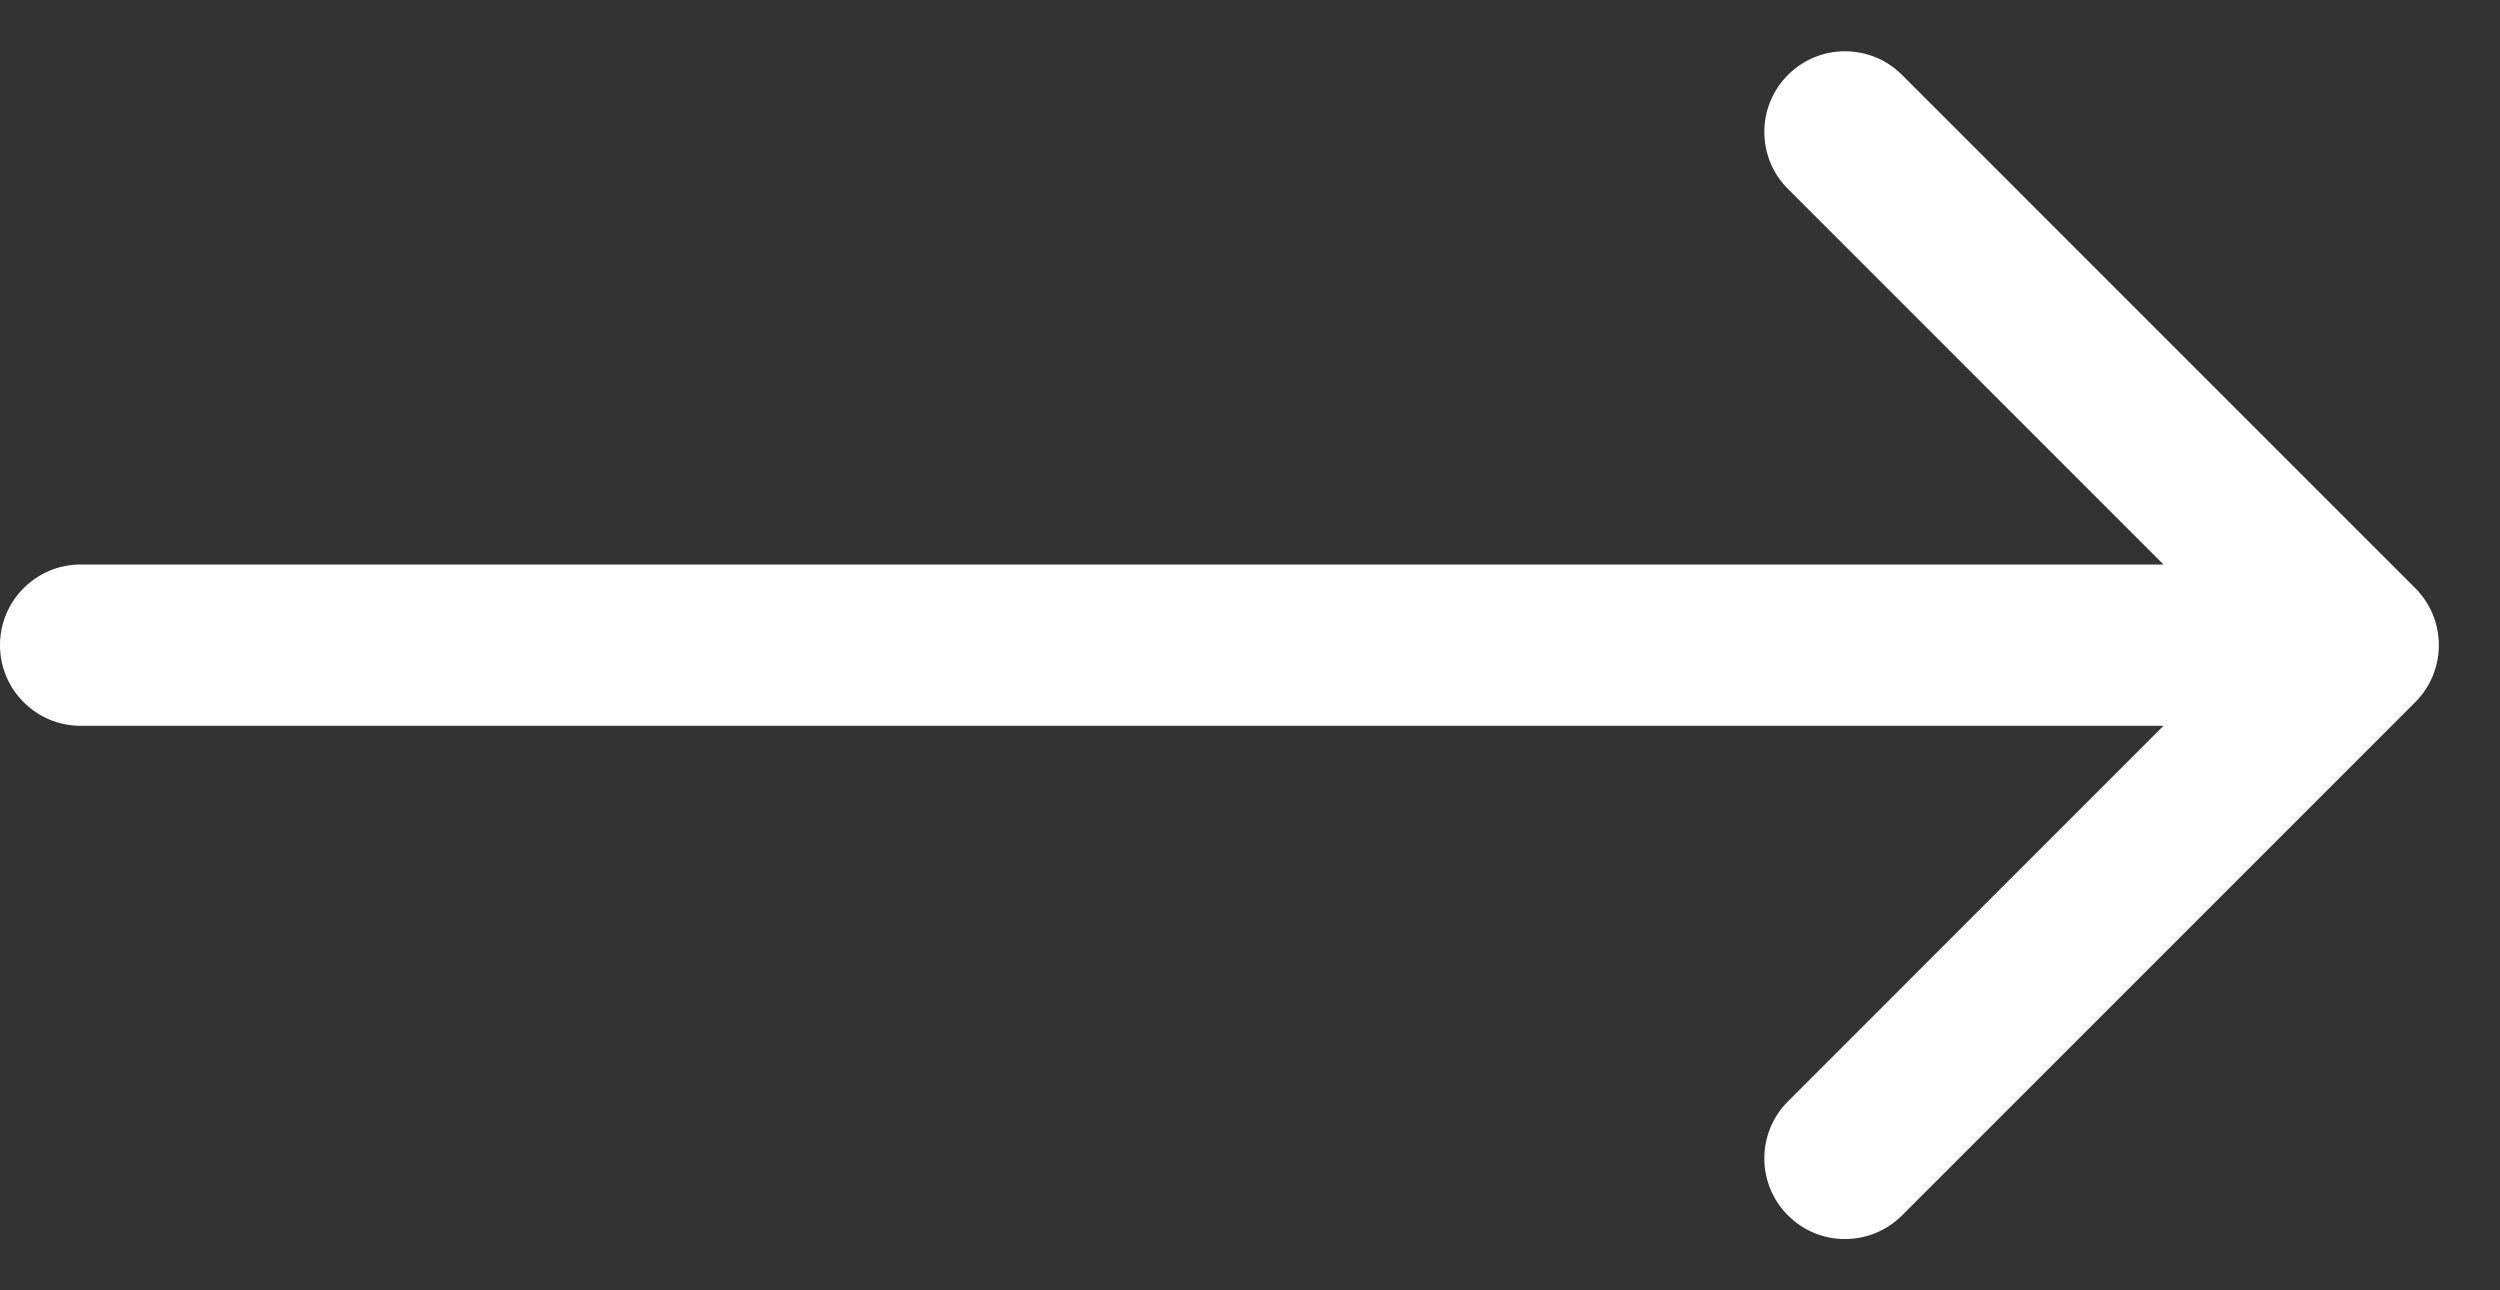
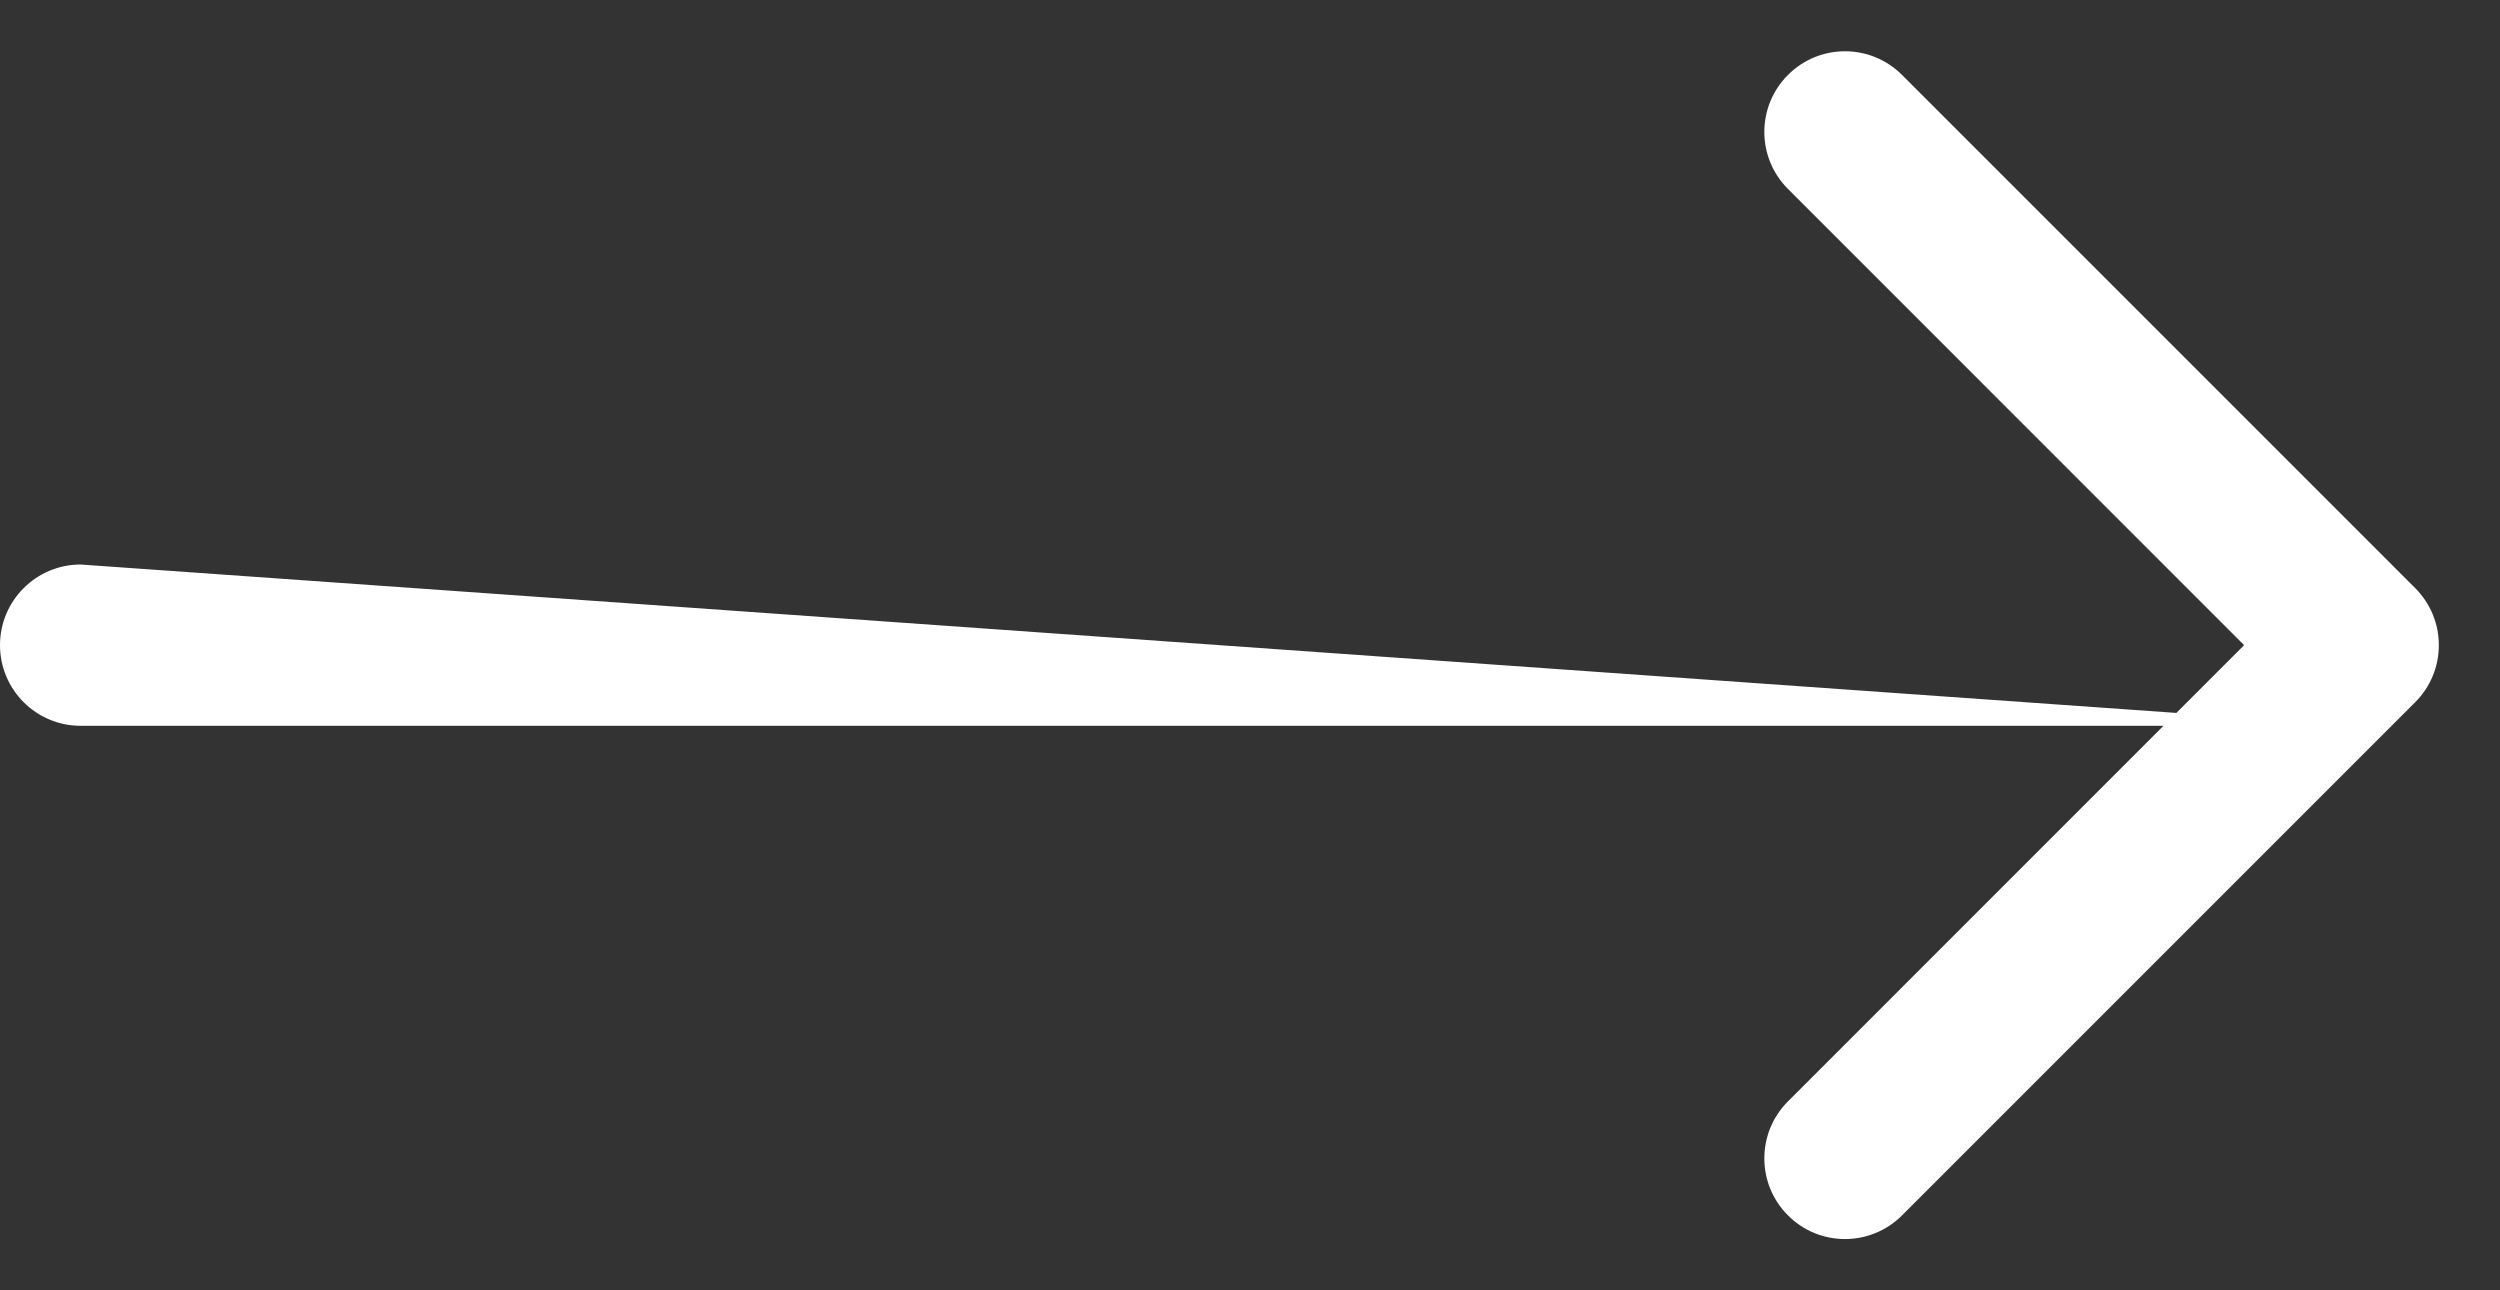
<svg xmlns="http://www.w3.org/2000/svg" width="31" height="16" viewBox="0 0 31 16" fill="none">
  <rect x="0" y="0" width="31" height="16" fill="#333333" stroke="none" />
-   <path d="M1 7C0.448 7 4.82823e-08 7.448 0 8C-4.82823e-08 8.552 0.448 9 1 9L1 7ZM29.949 8.707C30.339 8.317 30.339 7.683 29.949 7.293L23.585 0.929C23.194 0.538 22.561 0.538 22.171 0.929C21.78 1.319 21.78 1.953 22.171 2.343L27.827 8L22.171 13.657C21.78 14.047 21.78 14.681 22.171 15.071C22.561 15.462 23.194 15.462 23.585 15.071L29.949 8.707ZM1 9L29.242 9L29.242 7L1 7L1 9Z" fill="white" />
+   <path d="M1 7C0.448 7 4.82823e-08 7.448 0 8C-4.82823e-08 8.552 0.448 9 1 9L1 7ZM29.949 8.707C30.339 8.317 30.339 7.683 29.949 7.293L23.585 0.929C23.194 0.538 22.561 0.538 22.171 0.929C21.78 1.319 21.78 1.953 22.171 2.343L27.827 8L22.171 13.657C21.78 14.047 21.78 14.681 22.171 15.071C22.561 15.462 23.194 15.462 23.585 15.071L29.949 8.707ZM1 9L29.242 9L1 7L1 9Z" fill="white" />
</svg>